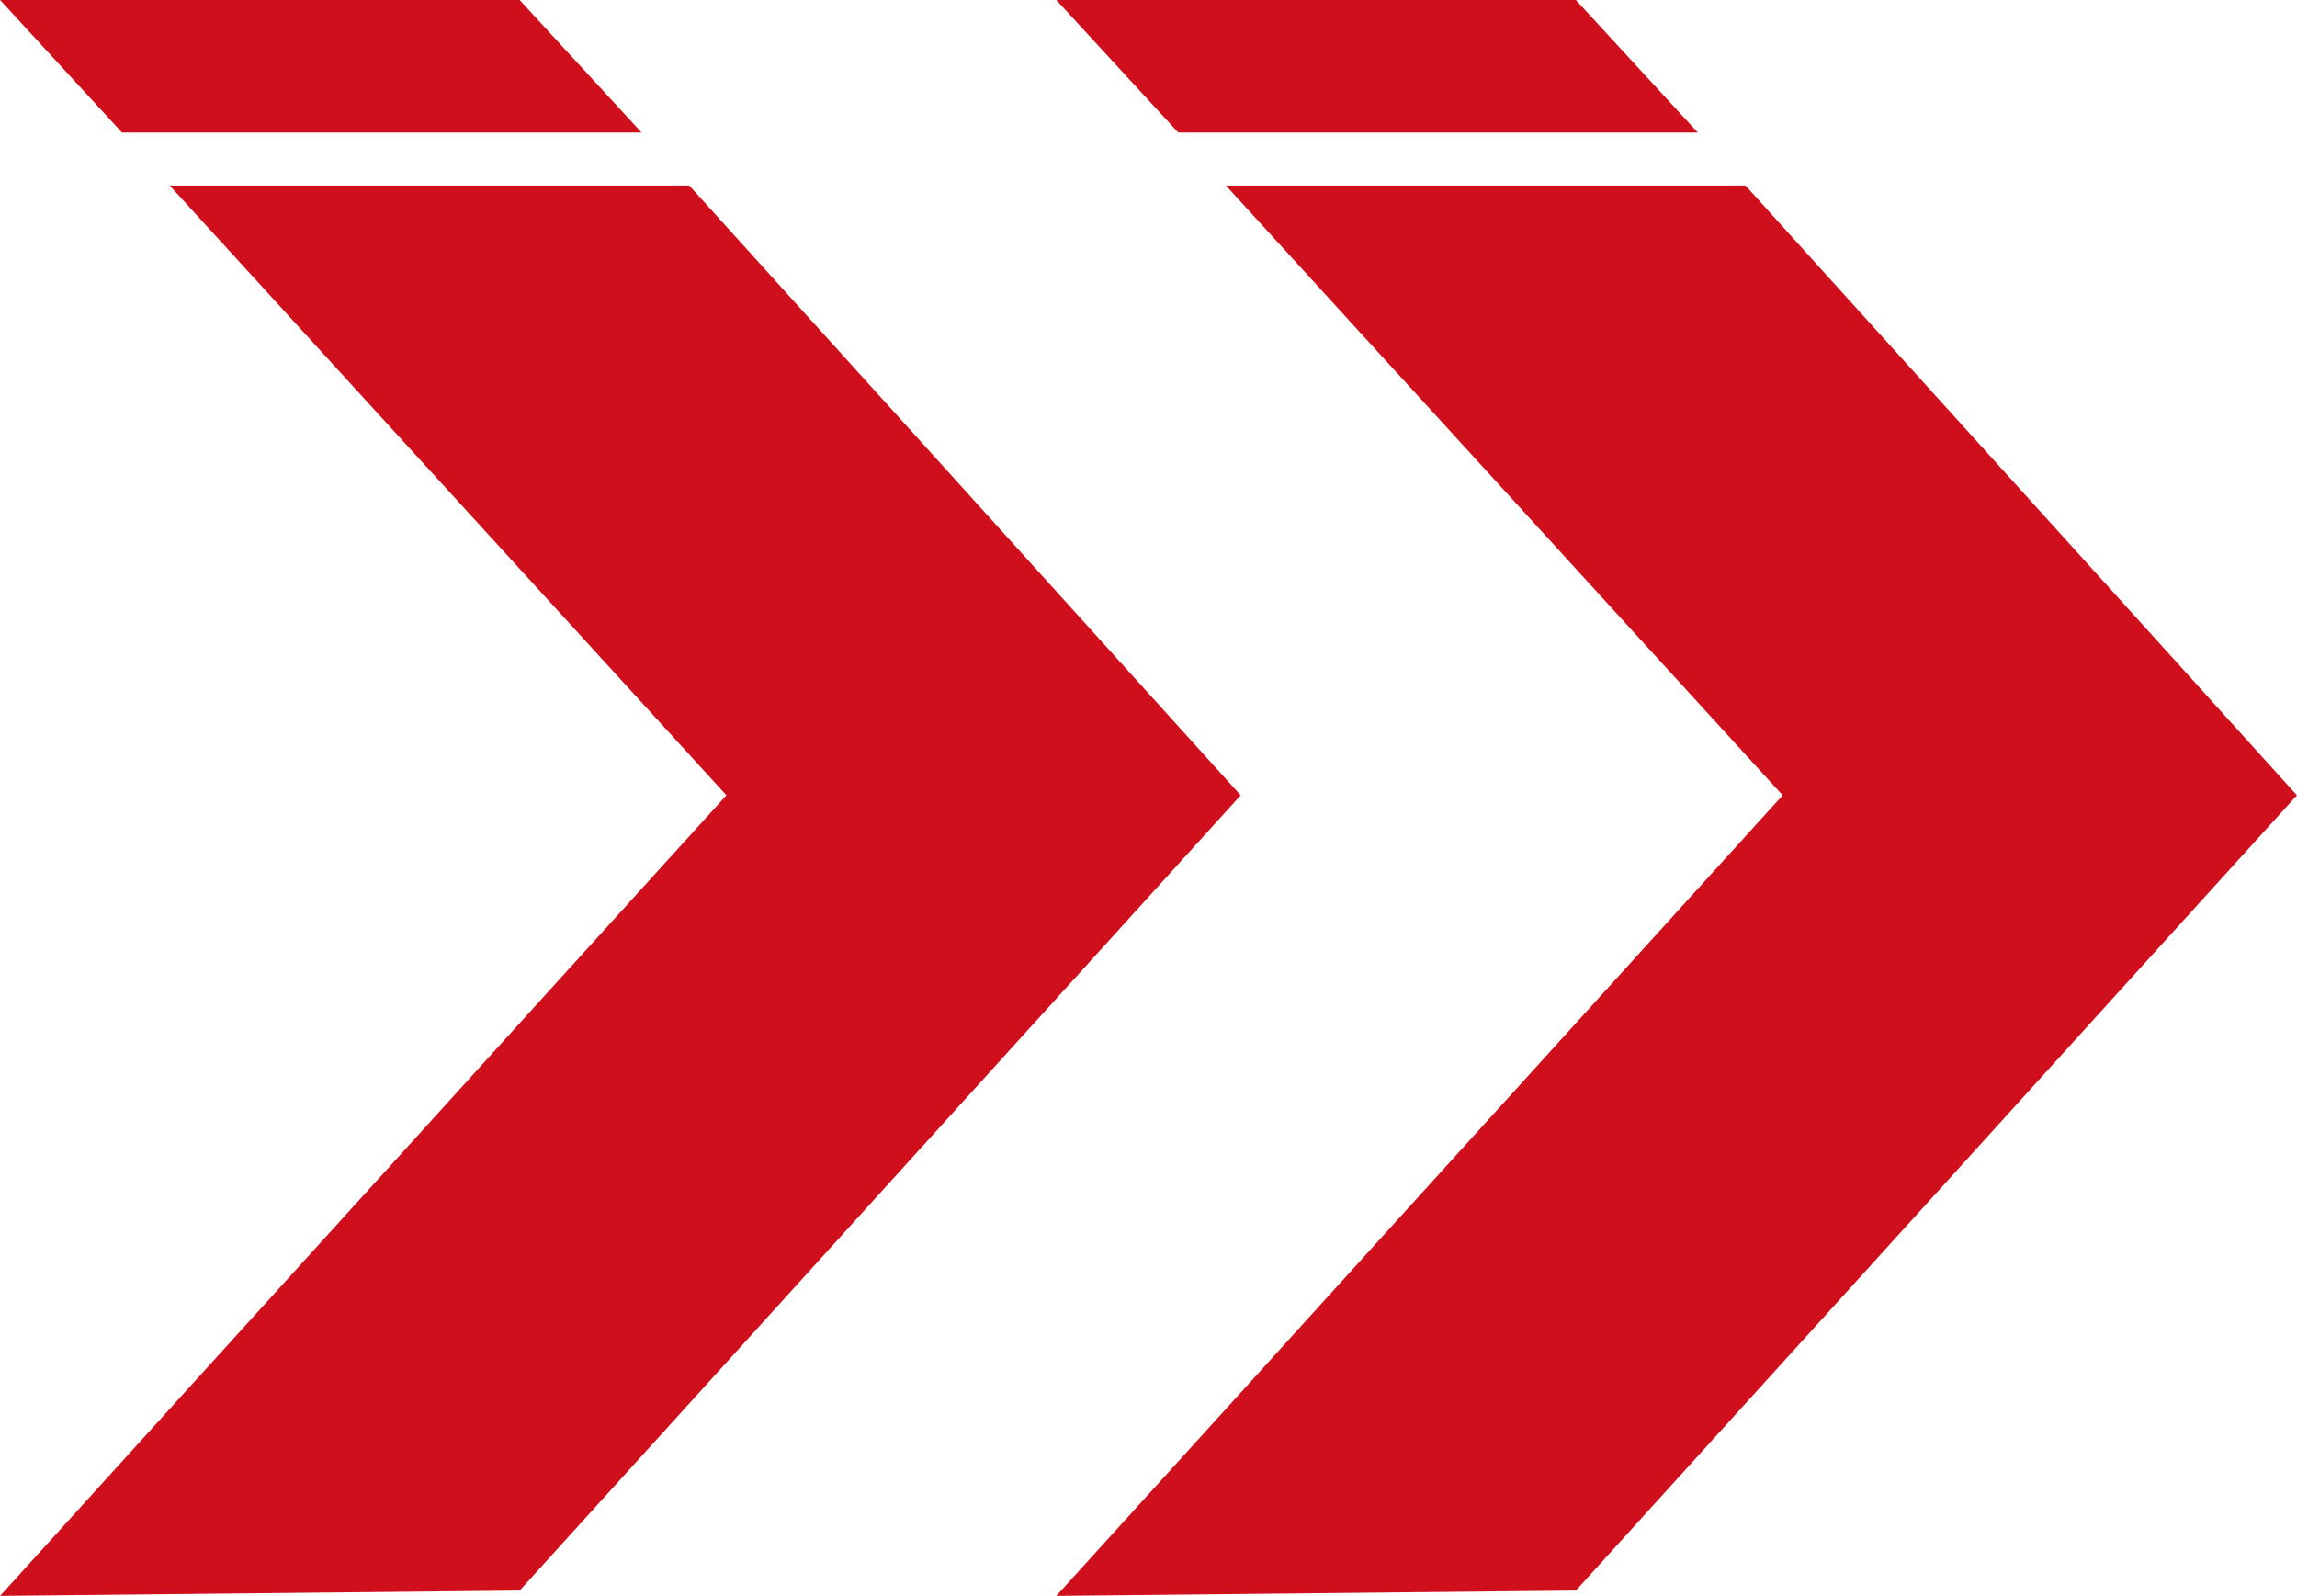
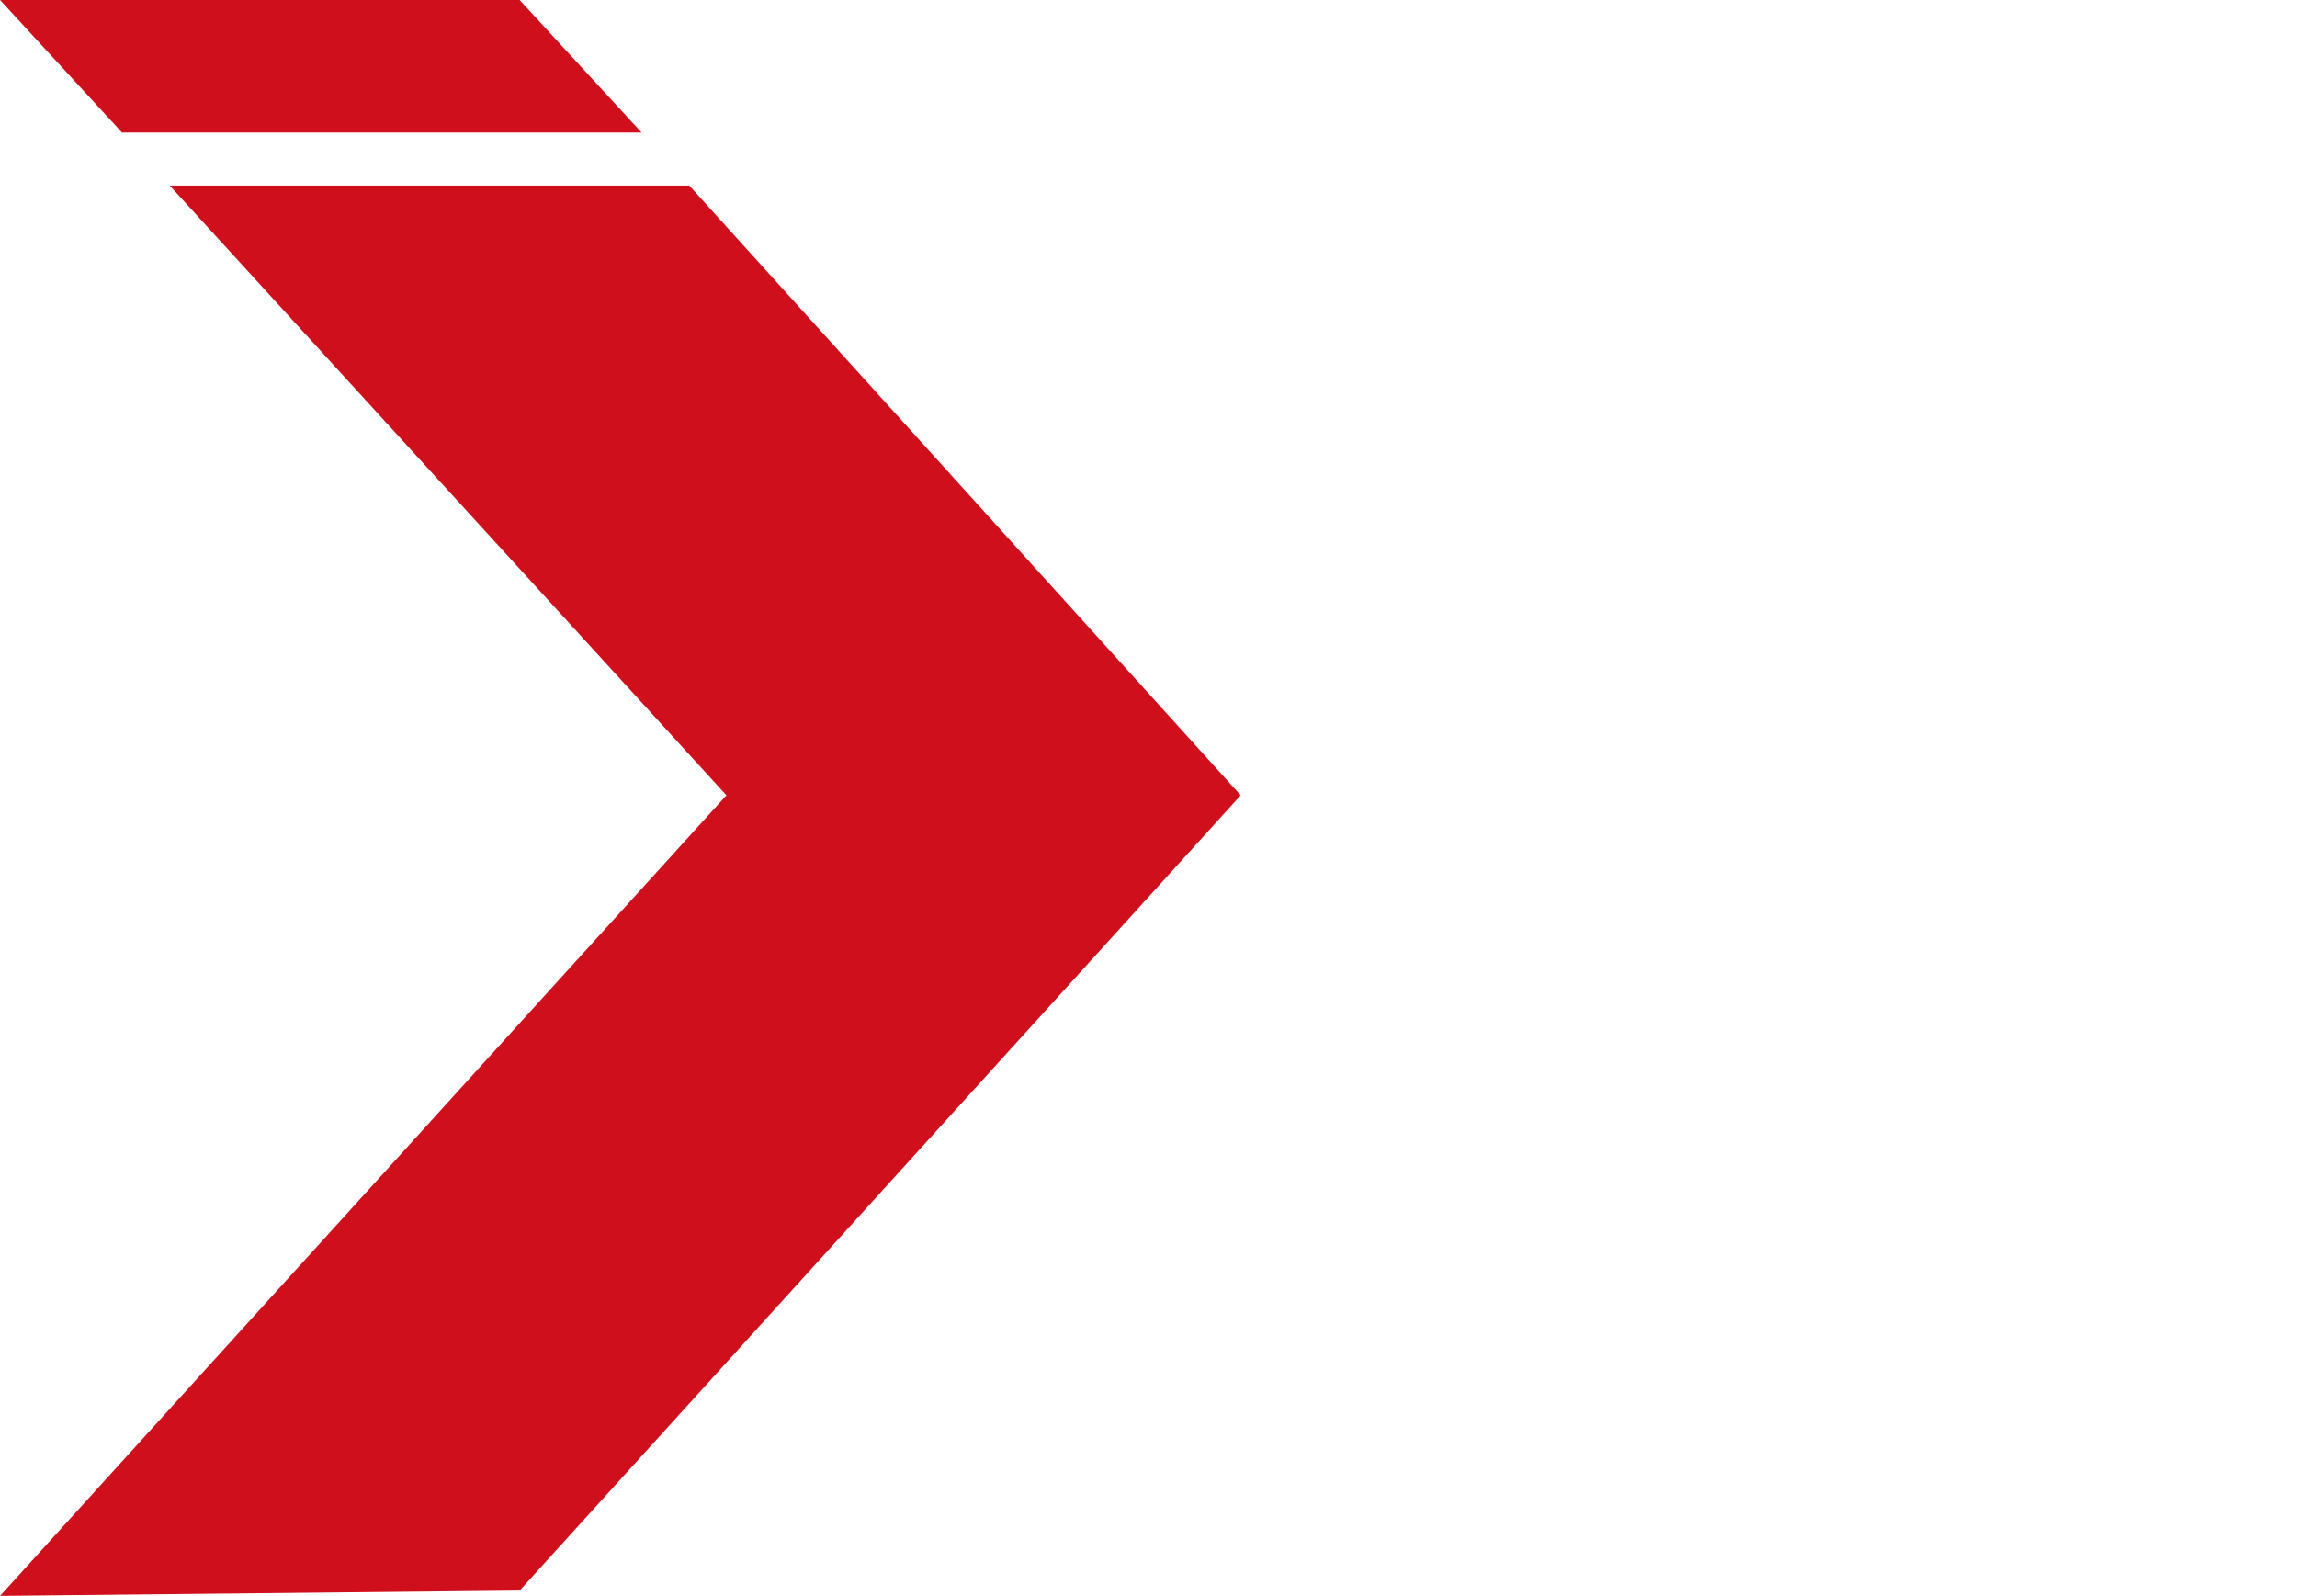
<svg xmlns="http://www.w3.org/2000/svg" width="11.004mm" height="7.645mm" viewBox="0 0 38.99 27.09" id="svg3359" version="1.1">
  <defs id="defs3361" />
  <g id="flowRoot4136" style="font-style:normal;font-variant:normal;font-weight:normal;font-stretch:normal;font-size:90px;line-height:125%;font-family:'Unsteady Oversteer';-inkscape-font-specification:'Unsteady Oversteer';letter-spacing:0px;word-spacing:0px;fill:#cd000f;fill-opacity:0.941;stroke:none;stroke-width:1px;stroke-linecap:butt;stroke-linejoin:miter;stroke-opacity:1" transform="translate(-27.379,-63.008)">
    <path id="path4145" style="" d="m 39.079,66.158 9.36,10.35 -12.24,13.5 -8.82,0.09 12.33,-13.59 -9.45,-10.35 8.82,0 z m -0.81,-0.9 -2.07,-2.25 -8.82,0 2.07,2.25 8.82,0 z" />
-     <path id="path4147" style="" d="m 57.009,66.158 9.36,10.35 -12.24,13.5 -8.82,0.09 12.33,-13.59 -9.45,-10.35 8.82,0 z m -0.81,-0.9 -2.07,-2.25 -8.82,0 2.07,2.25 8.82,0 z" />
  </g>
</svg>